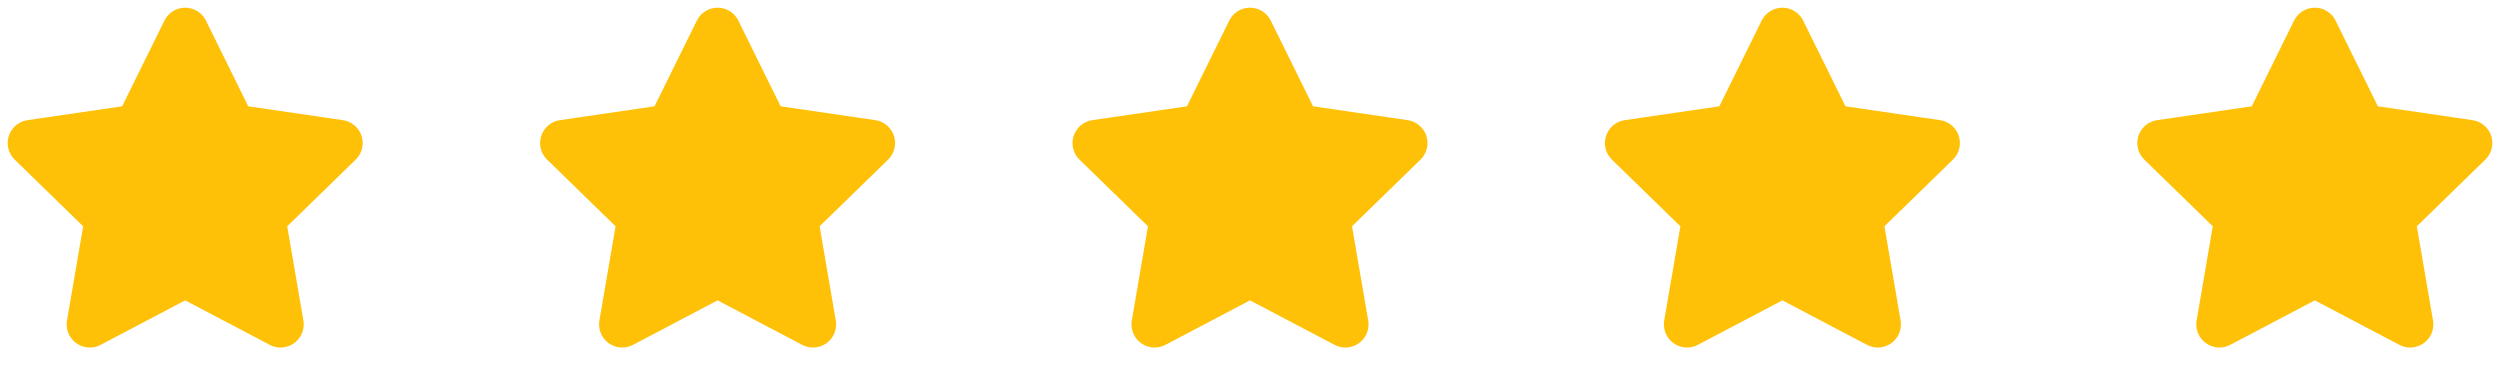
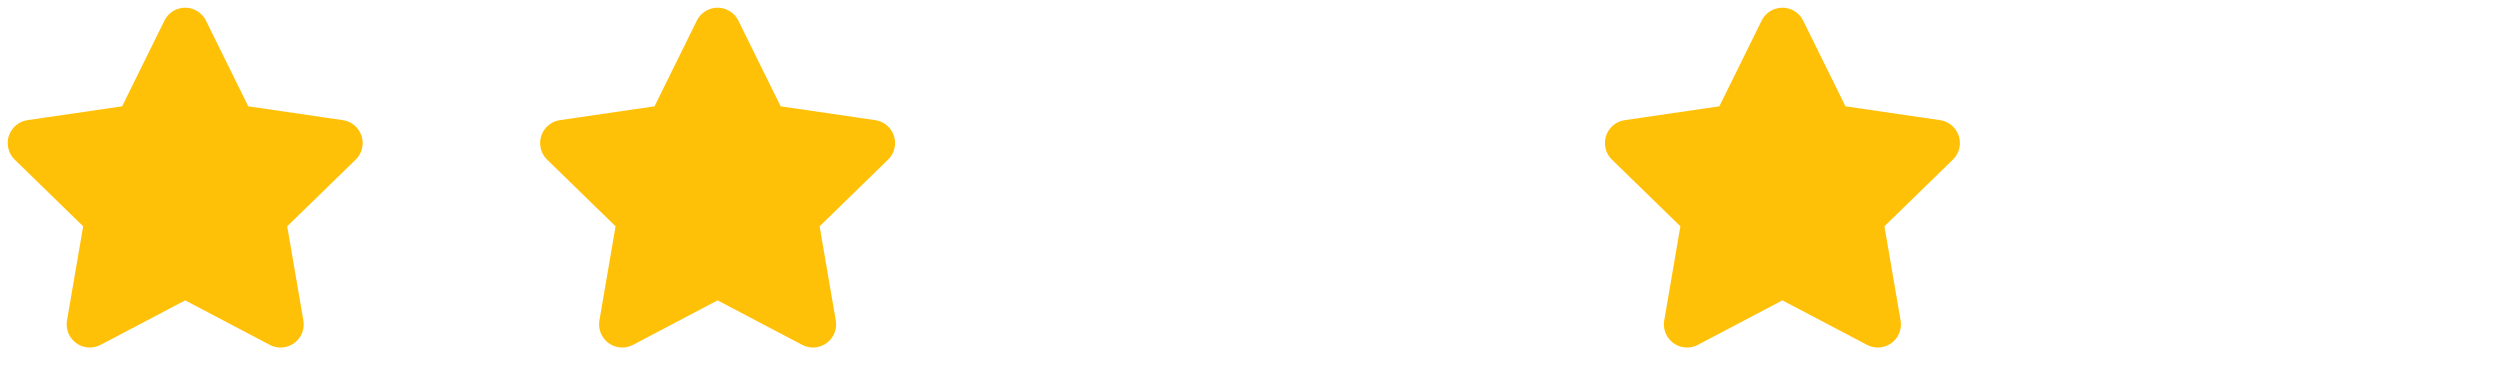
<svg xmlns="http://www.w3.org/2000/svg" width="108" height="16" viewBox="0 0 108 16" fill="none">
  <g clip-path="url(#clip0_104_4922)">
    <path d="M8 1.333L10.06 5.506L14.667 6.18L11.333 9.426L12.12 14.013L8 11.846L3.88 14.013L4.667 9.426L1.333 6.18L5.94 5.506L8 1.333Z" fill="#FFC107" stroke="#FFC107" stroke-width="2" stroke-linecap="round" stroke-linejoin="round" />
  </g>
  <g clip-path="url(#clip1_104_4922)">
    <path d="M31 1.333L33.06 5.506L37.667 6.18L34.333 9.426L35.12 14.013L31 11.846L26.88 14.013L27.667 9.426L24.333 6.18L28.94 5.506L31 1.333Z" fill="#FFC107" stroke="#FFC107" stroke-width="2" stroke-linecap="round" stroke-linejoin="round" />
  </g>
  <g clip-path="url(#clip2_104_4922)">
    <path d="M54 1.333L56.06 5.506L60.667 6.18L57.333 9.426L58.12 14.013L54 11.846L49.88 14.013L50.667 9.426L47.333 6.18L51.94 5.506L54 1.333Z" fill="#FFC107" stroke="#FFC107" stroke-width="2" stroke-linecap="round" stroke-linejoin="round" />
  </g>
  <g clip-path="url(#clip3_104_4922)">
    <path d="M77 1.333L79.06 5.506L83.667 6.18L80.333 9.426L81.12 14.013L77 11.846L72.88 14.013L73.667 9.426L70.333 6.18L74.94 5.506L77 1.333Z" fill="#FFC107" stroke="#FFC107" stroke-width="2" stroke-linecap="round" stroke-linejoin="round" />
  </g>
  <g clip-path="url(#clip4_104_4922)">
-     <path d="M100 1.333L102.06 5.506L106.667 6.18L103.333 9.426L104.12 14.013L100 11.846L95.88 14.013L96.667 9.426L93.333 6.18L97.94 5.506L100 1.333Z" fill="#FFC107" stroke="#FFC107" stroke-width="2" stroke-linecap="round" stroke-linejoin="round" />
-   </g>
+     </g>
  <defs>
    <clipPath id="clip0_104_4922">
      <rect width="16" height="16" fill="white" />
    </clipPath>
    <clipPath id="clip1_104_4922">
      <rect width="16" height="16" fill="white" transform="translate(23)" />
    </clipPath>
    <clipPath id="clip2_104_4922">
-       <rect width="16" height="16" fill="white" transform="translate(46)" />
-     </clipPath>
+       </clipPath>
    <clipPath id="clip3_104_4922">
      <rect width="16" height="16" fill="white" transform="translate(69)" />
    </clipPath>
    <clipPath id="clip4_104_4922">
-       <rect width="16" height="16" fill="white" transform="translate(92)" />
-     </clipPath>
+       </clipPath>
  </defs>
</svg>